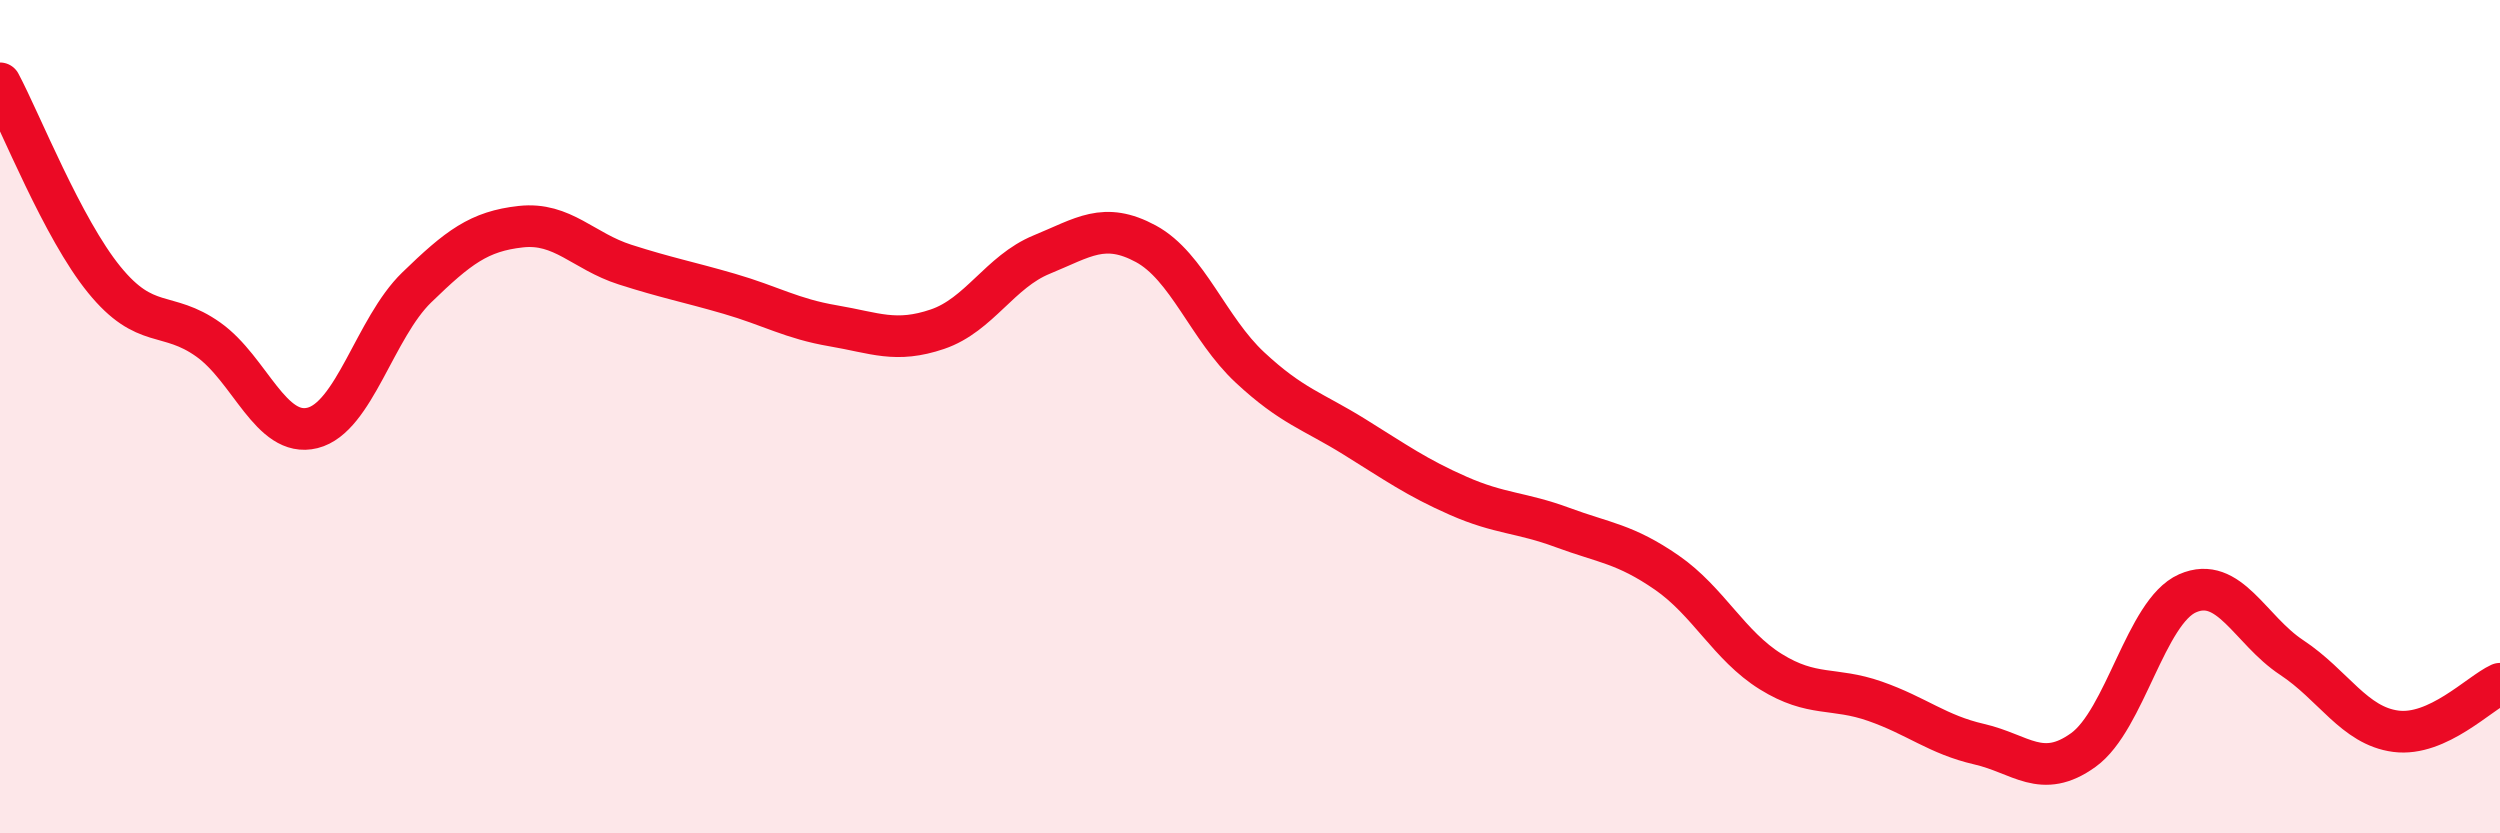
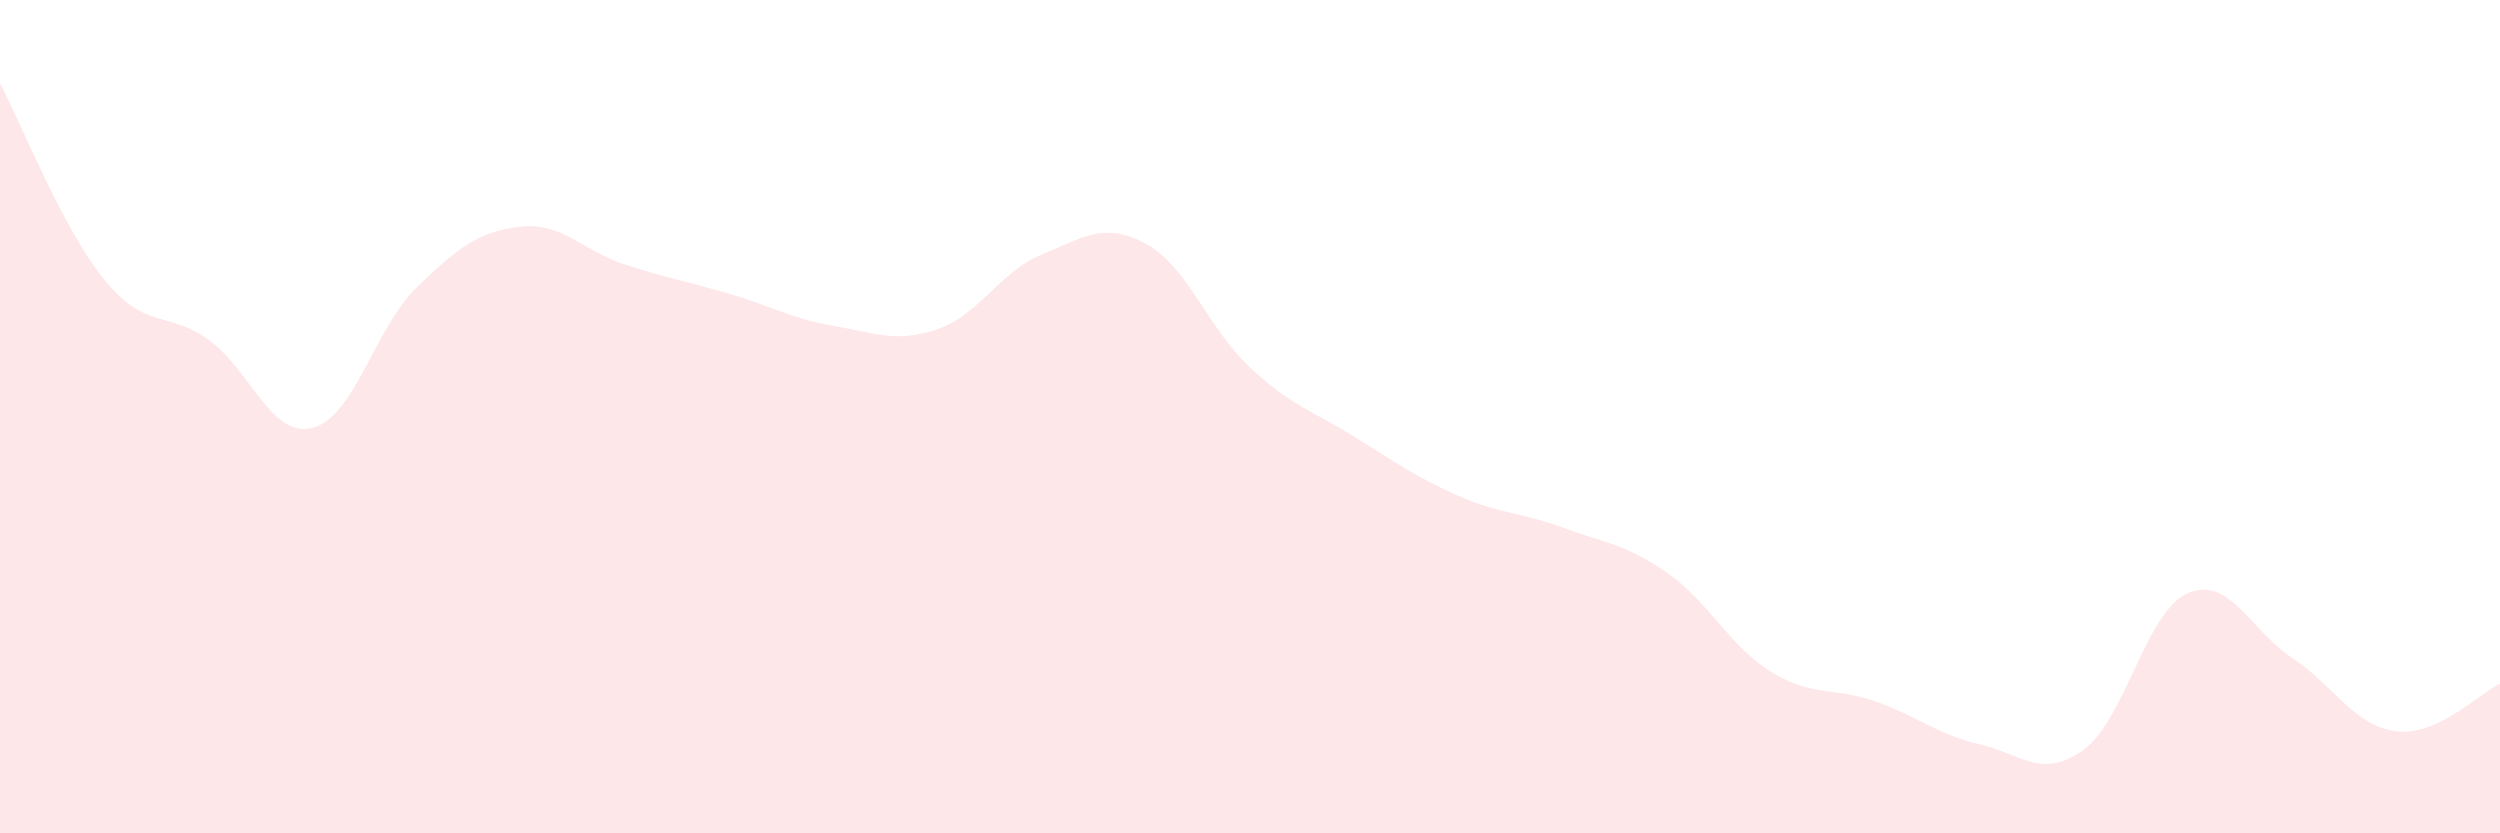
<svg xmlns="http://www.w3.org/2000/svg" width="60" height="20" viewBox="0 0 60 20">
  <path d="M 0,2 C 0.5,2.94 1.5,5.48 2.5,6.71 C 3.5,7.94 4,7.44 5,8.15 C 6,8.86 6.5,10.52 7.5,10.27 C 8.5,10.02 9,7.87 10,6.9 C 11,5.93 11.5,5.55 12.5,5.44 C 13.5,5.33 14,6.03 15,6.35 C 16,6.67 16.5,6.76 17.5,7.05 C 18.5,7.34 19,7.65 20,7.82 C 21,7.99 21.5,8.24 22.5,7.9 C 23.5,7.56 24,6.52 25,6.11 C 26,5.7 26.5,5.31 27.5,5.85 C 28.5,6.39 29,7.89 30,8.82 C 31,9.75 31.5,9.86 32.5,10.48 C 33.5,11.1 34,11.46 35,11.9 C 36,12.34 36.5,12.29 37.5,12.66 C 38.5,13.03 39,13.05 40,13.74 C 41,14.43 41.5,15.5 42.5,16.12 C 43.5,16.74 44,16.48 45,16.83 C 46,17.18 46.5,17.63 47.5,17.86 C 48.5,18.09 49,18.72 50,18 C 51,17.28 51.5,14.68 52.5,14.24 C 53.5,13.8 54,15.12 55,15.78 C 56,16.44 56.5,17.42 57.5,17.55 C 58.5,17.68 59.5,16.64 60,16.41L60 20L0 20Z" fill="#EB0A25" opacity="0.1" stroke-linecap="round" stroke-linejoin="round" />
-   <path d="M 0,2 C 0.5,2.94 1.5,5.48 2.5,6.71 C 3.5,7.94 4,7.44 5,8.15 C 6,8.86 6.5,10.52 7.5,10.27 C 8.5,10.02 9,7.87 10,6.9 C 11,5.93 11.5,5.55 12.5,5.44 C 13.5,5.33 14,6.03 15,6.35 C 16,6.67 16.5,6.76 17.5,7.05 C 18.5,7.34 19,7.65 20,7.82 C 21,7.99 21.5,8.24 22.5,7.9 C 23.5,7.56 24,6.52 25,6.11 C 26,5.7 26.5,5.31 27.5,5.85 C 28.5,6.39 29,7.89 30,8.82 C 31,9.75 31.5,9.86 32.5,10.48 C 33.5,11.1 34,11.46 35,11.9 C 36,12.34 36.5,12.29 37.5,12.66 C 38.5,13.03 39,13.05 40,13.74 C 41,14.43 41.5,15.5 42.5,16.12 C 43.5,16.74 44,16.48 45,16.83 C 46,17.18 46.5,17.63 47.5,17.86 C 48.5,18.09 49,18.72 50,18 C 51,17.28 51.5,14.68 52.5,14.24 C 53.5,13.8 54,15.12 55,15.78 C 56,16.44 56.5,17.42 57.5,17.55 C 58.5,17.68 59.5,16.64 60,16.41" stroke="#EB0A25" stroke-width="1" fill="none" stroke-linecap="round" stroke-linejoin="round" />
</svg>